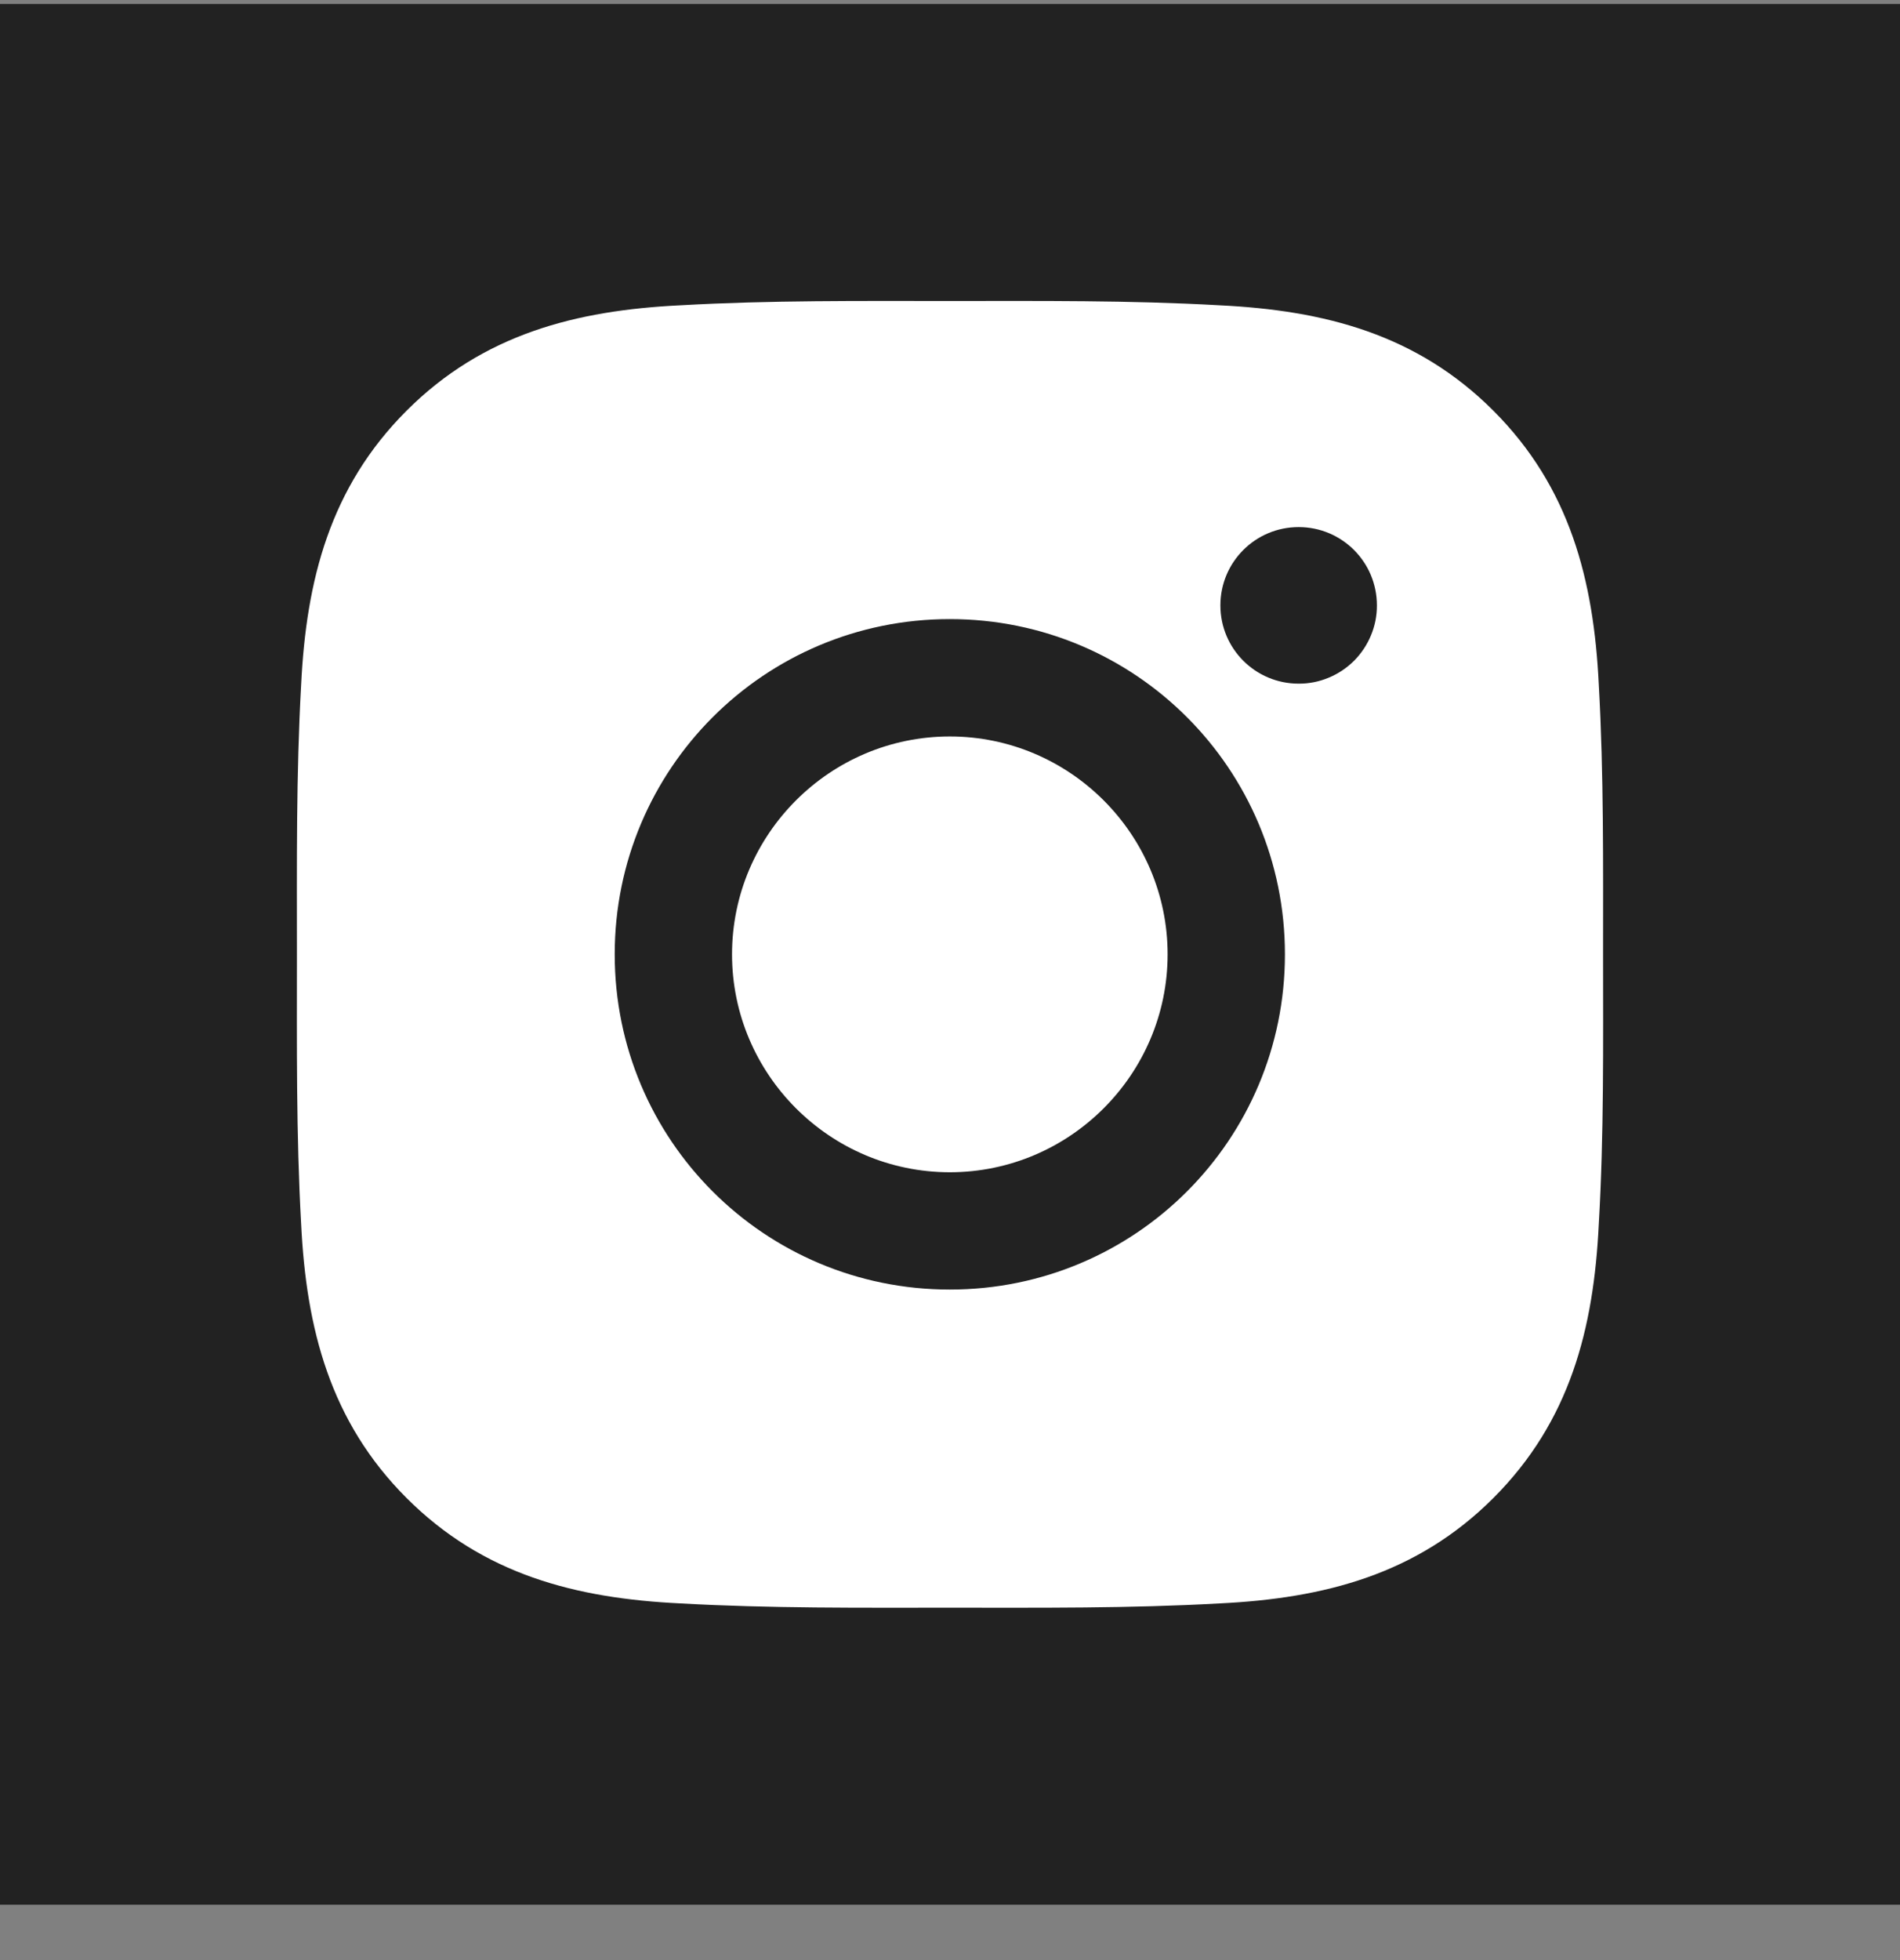
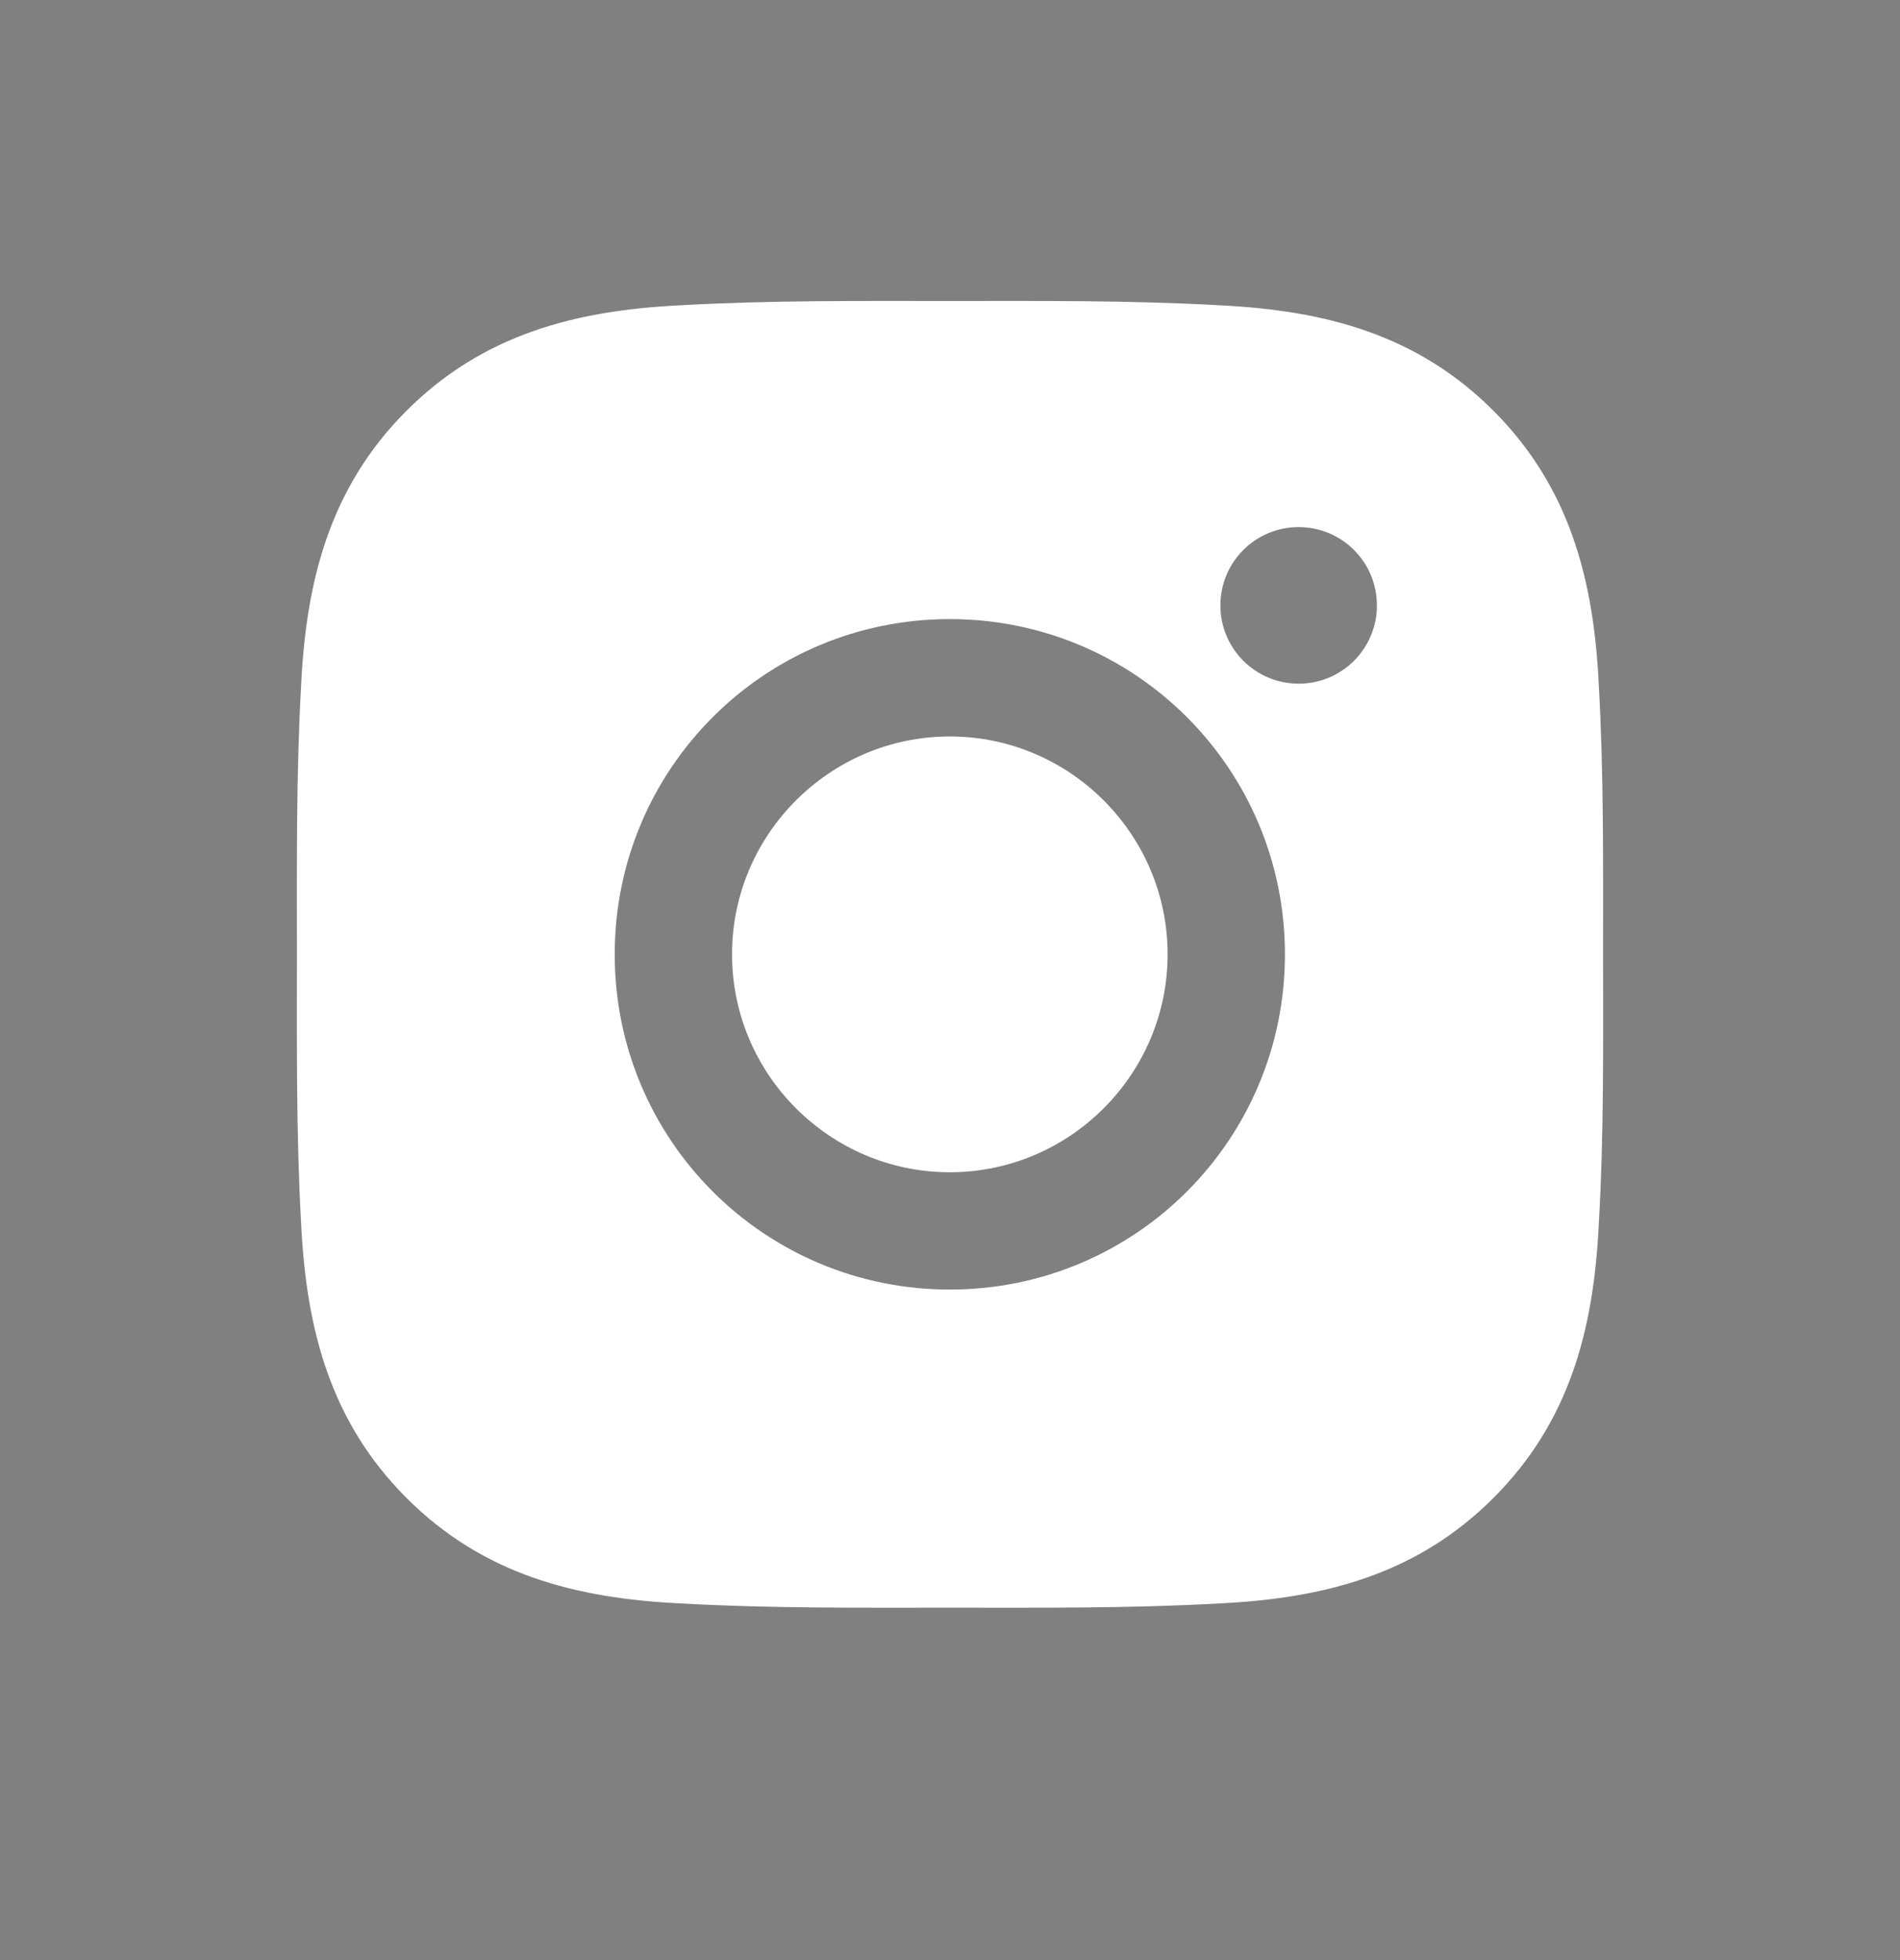
<svg xmlns="http://www.w3.org/2000/svg" width="32" height="33" viewBox="0 0 32 33" fill="none">
  <rect x="0" y="0" width="32" height="33" fill="#808080" stroke="none" />
  <g clip-path="url(#clip0_2451_1878)">
-     <path d="M32 0.067H0V32.067H32V0.067Z" fill="#222222" />
    <path d="M15.997 12.399C13.977 12.399 12.329 14.047 12.329 16.067C12.329 18.087 13.977 19.736 15.997 19.736C18.017 19.736 19.665 18.087 19.665 16.067C19.665 14.047 18.017 12.399 15.997 12.399ZM26.999 16.067C26.999 14.548 27.012 13.043 26.927 11.527C26.842 9.766 26.44 8.203 25.152 6.915C23.862 5.624 22.301 5.225 20.54 5.14C19.021 5.054 17.516 5.068 16 5.068C14.481 5.068 12.976 5.054 11.459 5.14C9.698 5.225 8.135 5.627 6.847 6.915C5.557 8.205 5.158 9.766 5.072 11.527C4.987 13.046 5.001 14.551 5.001 16.067C5.001 17.584 4.987 19.092 5.072 20.608C5.158 22.369 5.559 23.932 6.847 25.22C8.138 26.511 9.698 26.91 11.459 26.995C12.978 27.08 14.483 27.067 16 27.067C17.519 27.067 19.024 27.08 20.54 26.995C22.301 26.91 23.864 26.508 25.152 25.22C26.443 23.929 26.842 22.369 26.927 20.608C27.015 19.092 26.999 17.586 26.999 16.067ZM15.997 21.711C12.874 21.711 10.353 19.191 10.353 16.067C10.353 12.944 12.874 10.423 15.997 10.423C19.12 10.423 21.641 12.944 21.641 16.067C21.641 19.191 19.12 21.711 15.997 21.711ZM21.872 11.51C21.143 11.51 20.554 10.921 20.554 10.192C20.554 9.463 21.143 8.874 21.872 8.874C22.601 8.874 23.19 9.463 23.19 10.192C23.191 10.365 23.157 10.537 23.09 10.697C23.024 10.857 22.927 11.002 22.805 11.125C22.682 11.247 22.537 11.344 22.377 11.41C22.217 11.477 22.045 11.511 21.872 11.51Z" fill="white" />
  </g>
  <defs>
    <clipPath id="clip0_2451_1878">
      <rect width="32" height="32" fill="white" transform="translate(0 0.067)" />
    </clipPath>
  </defs>
</svg>